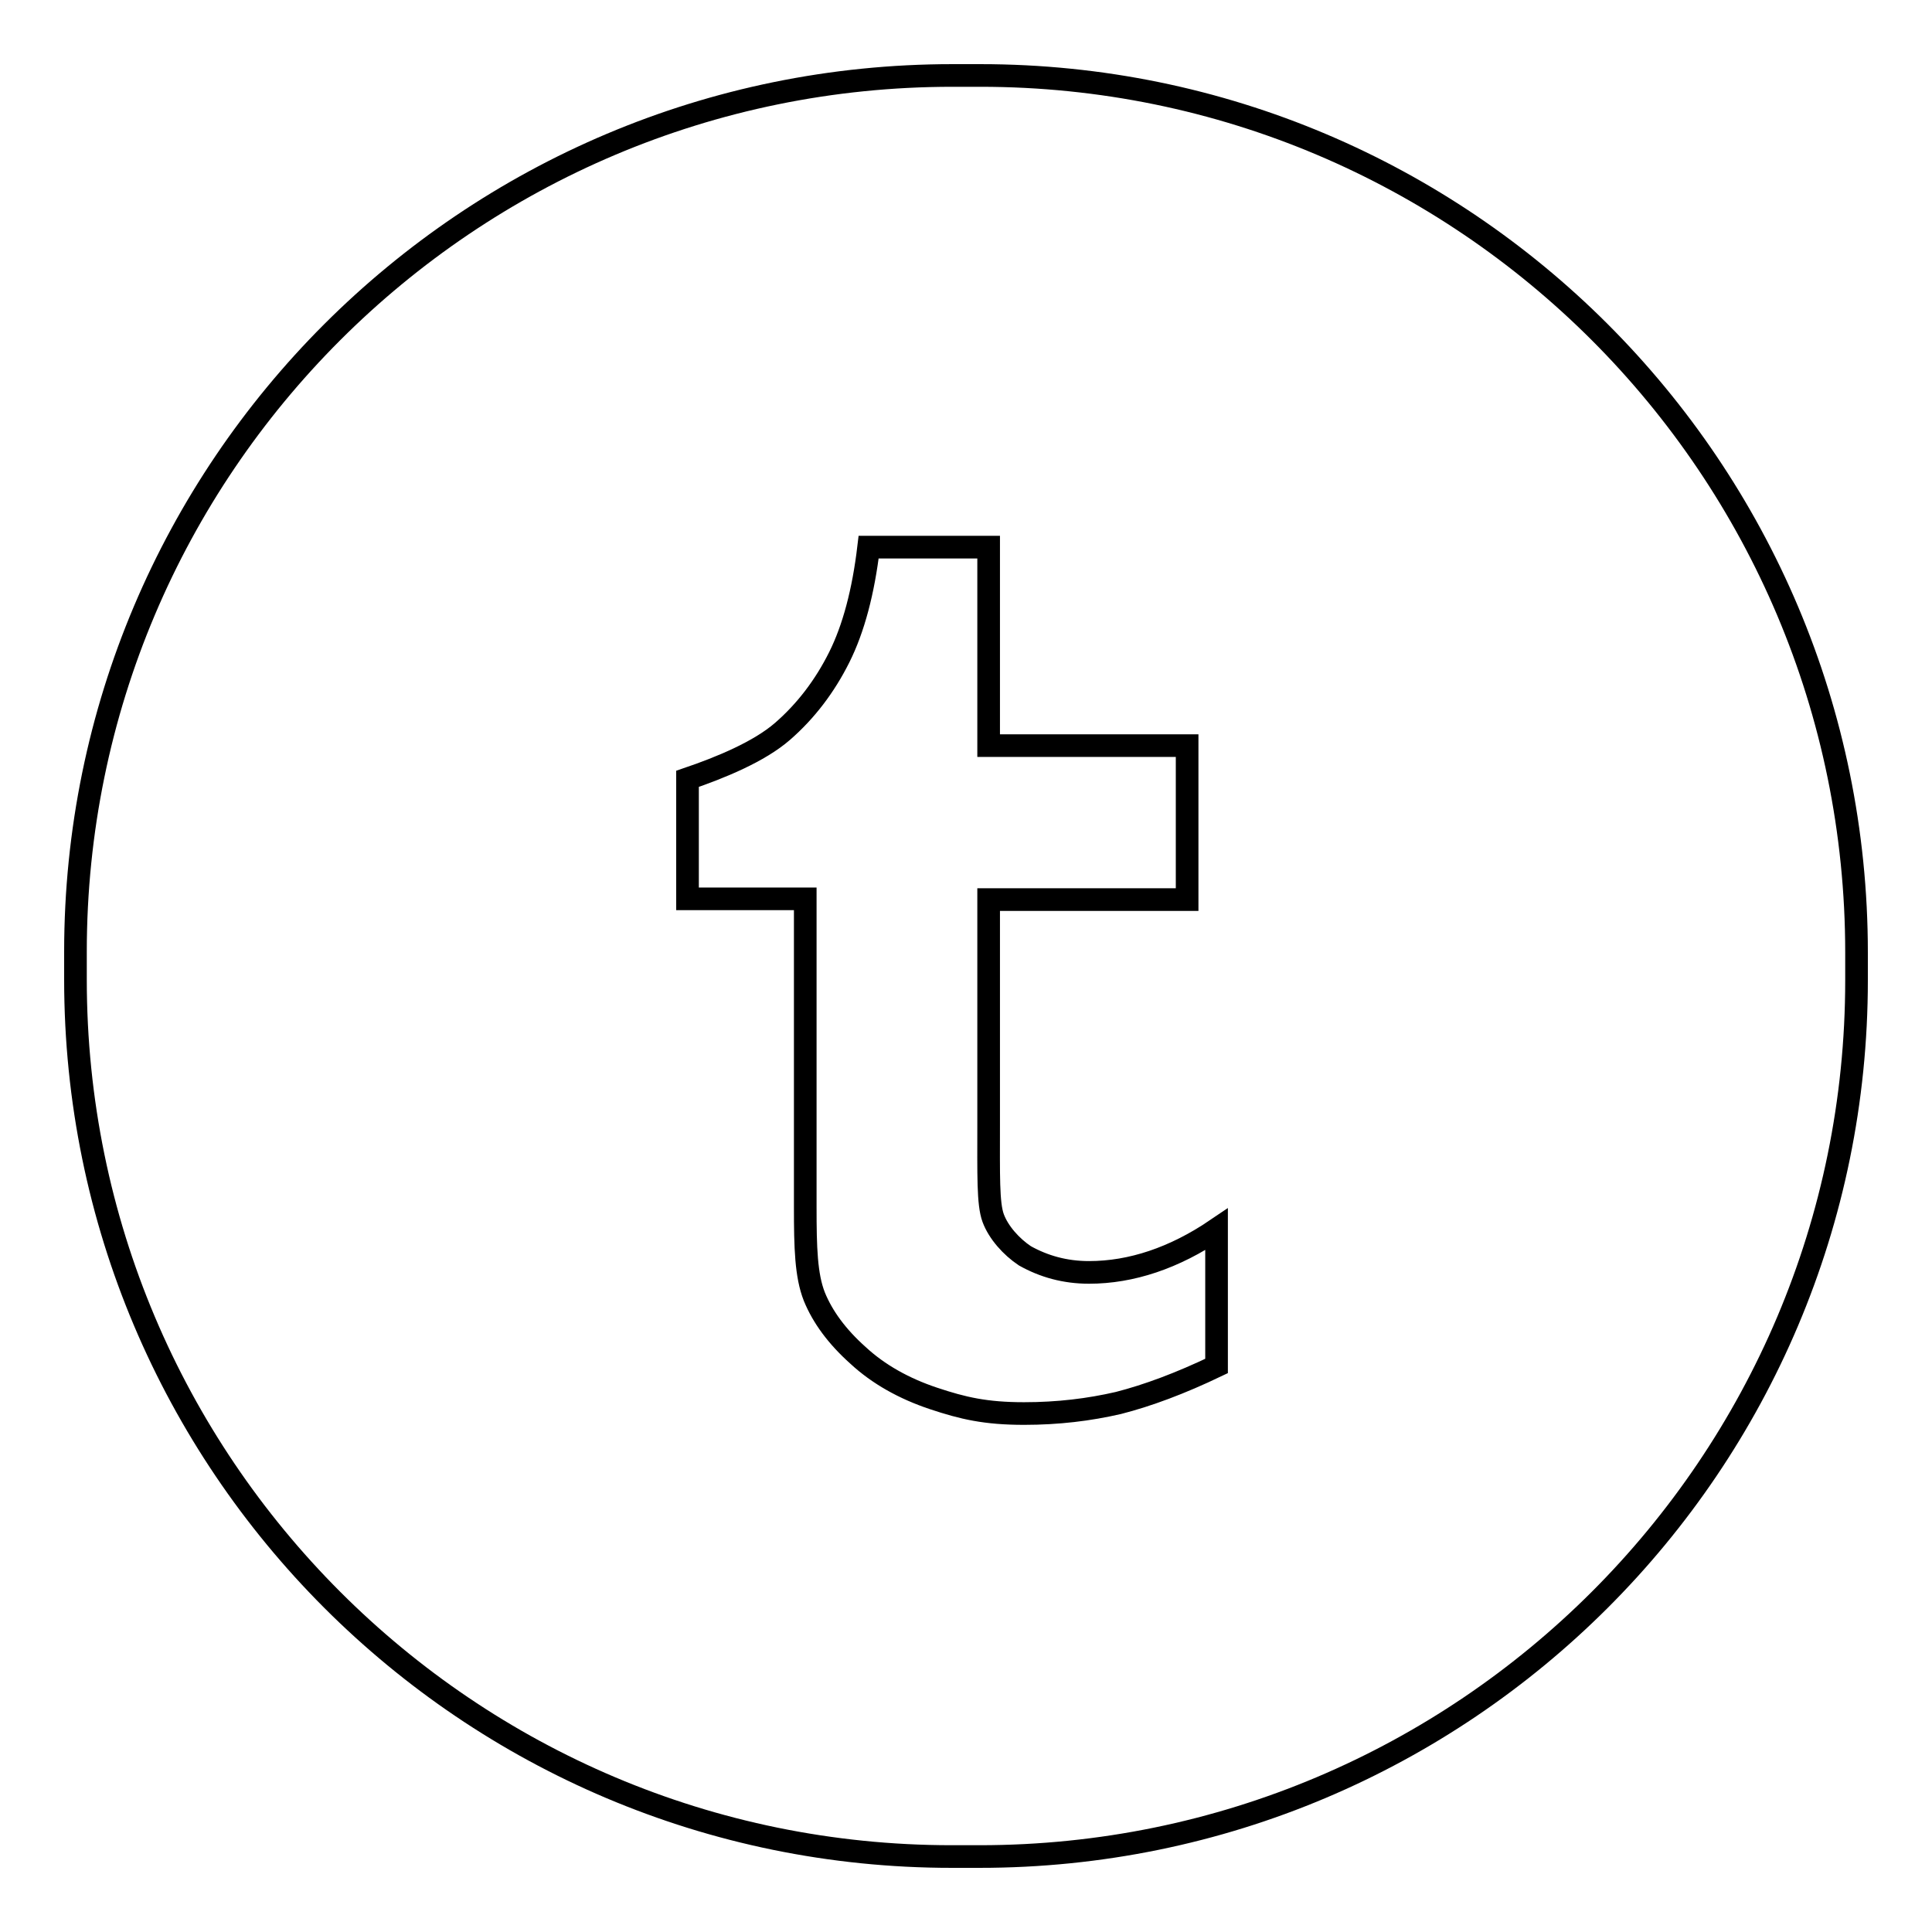
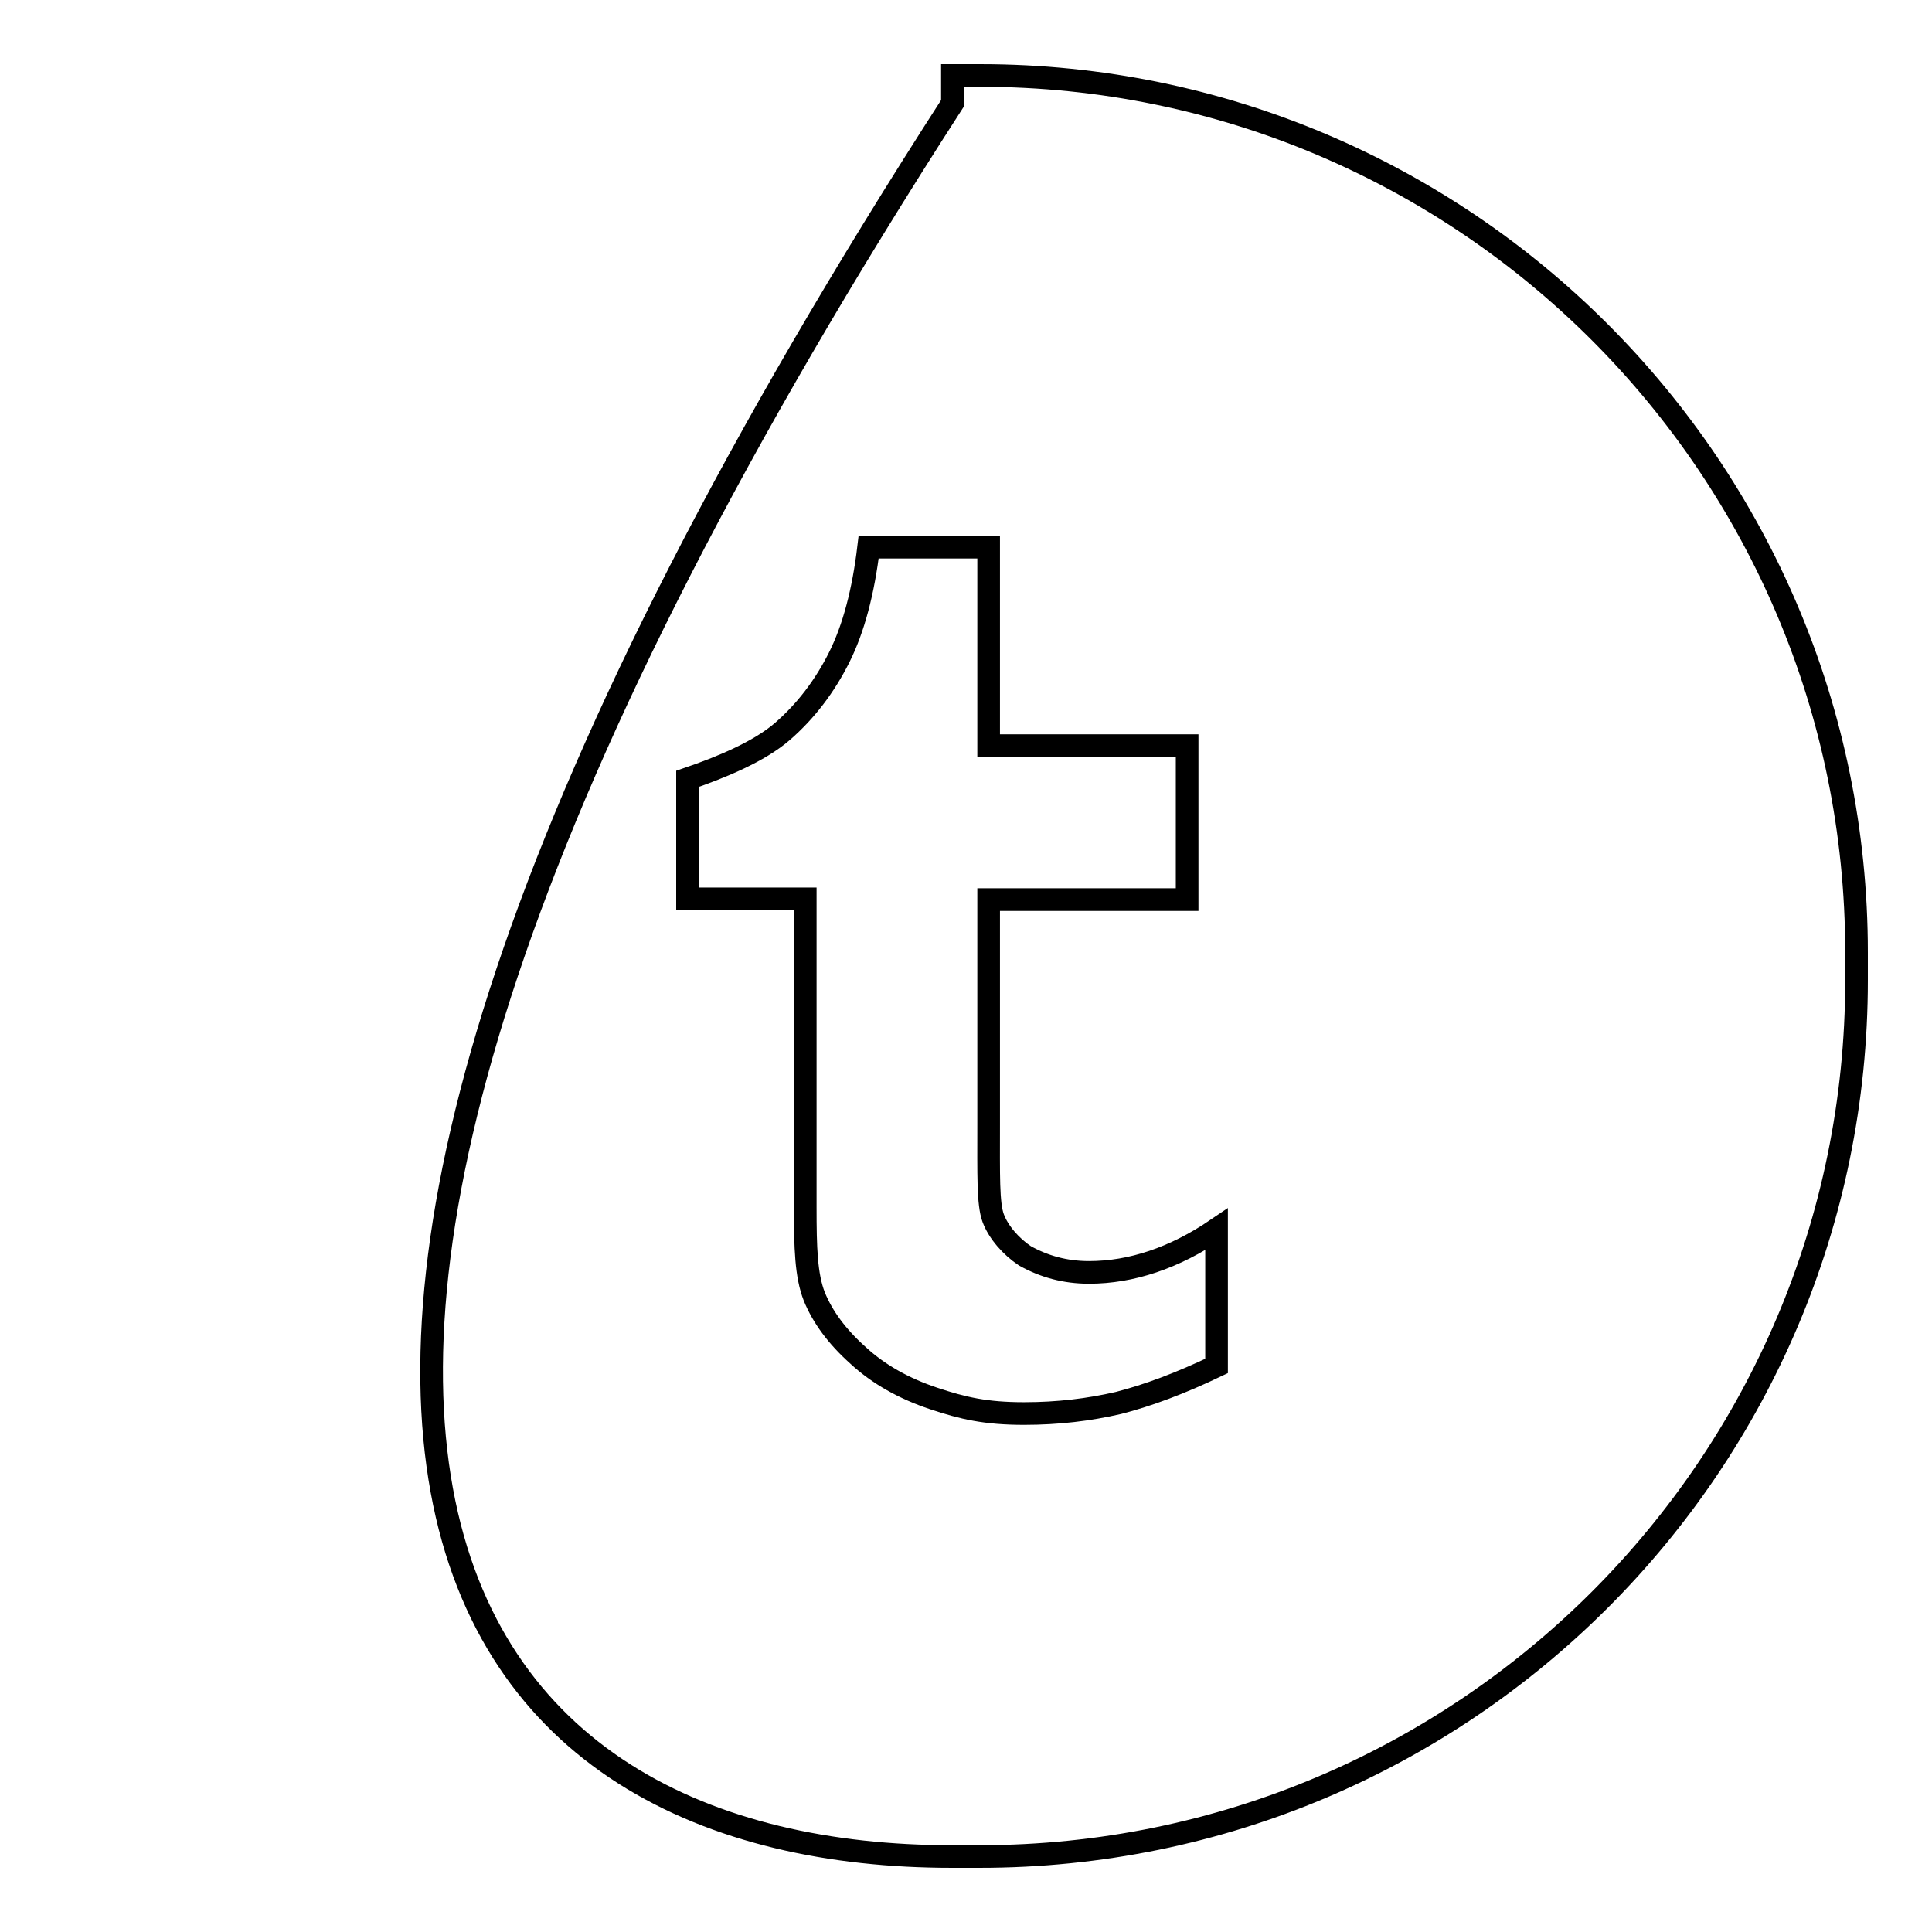
<svg xmlns="http://www.w3.org/2000/svg" version="1.1" x="0px" y="0px" viewBox="0 0 256 256" enable-background="new 0 0 256 256" xml:space="preserve">
  <g>
    <g>
-       <path stroke-width="3" fill-opacity="0" stroke="#000000" d="M129.9,10h-3.7C62,10,10,62,10,126.1v3.7C10,194,62,246,126.1,246h3.7C194,246,246,194,246,129.9v-3.7C246,62,194,10,129.9,10L129.9,10z M144.3,168.6c5.6,0,11.3-1.9,16.9-5.7V181c-4.8,2.3-9.1,3.9-13,4.9c-3.9,0.9-8,1.4-12.5,1.4c-5.1,0-8.1-0.7-12-2c-3.9-1.3-7.3-3.2-10-5.7c-2.8-2.5-4.7-5.1-5.8-7.8c-1.1-2.8-1.2-6.5-1.2-11.8v-40.9H91.1v-15.9c4.4-1.5,9.5-3.6,12.6-6.3c3.1-2.7,5.6-6,7.5-9.8c1.9-3.8,3.2-8.7,3.9-14.6H131v26.3h26.3v20.4H131v29.8c0,6.7-0.1,10.5,0.6,12.4s2.4,3.8,4.2,5C138.3,167.8,141.1,168.6,144.3,168.6z" />
+       <path stroke-width="3" fill-opacity="0" stroke="#000000" d="M129.9,10h-3.7v3.7C10,194,62,246,126.1,246h3.7C194,246,246,194,246,129.9v-3.7C246,62,194,10,129.9,10L129.9,10z M144.3,168.6c5.6,0,11.3-1.9,16.9-5.7V181c-4.8,2.3-9.1,3.9-13,4.9c-3.9,0.9-8,1.4-12.5,1.4c-5.1,0-8.1-0.7-12-2c-3.9-1.3-7.3-3.2-10-5.7c-2.8-2.5-4.7-5.1-5.8-7.8c-1.1-2.8-1.2-6.5-1.2-11.8v-40.9H91.1v-15.9c4.4-1.5,9.5-3.6,12.6-6.3c3.1-2.7,5.6-6,7.5-9.8c1.9-3.8,3.2-8.7,3.9-14.6H131v26.3h26.3v20.4H131v29.8c0,6.7-0.1,10.5,0.6,12.4s2.4,3.8,4.2,5C138.3,167.8,141.1,168.6,144.3,168.6z" />
    </g>
  </g>
</svg>